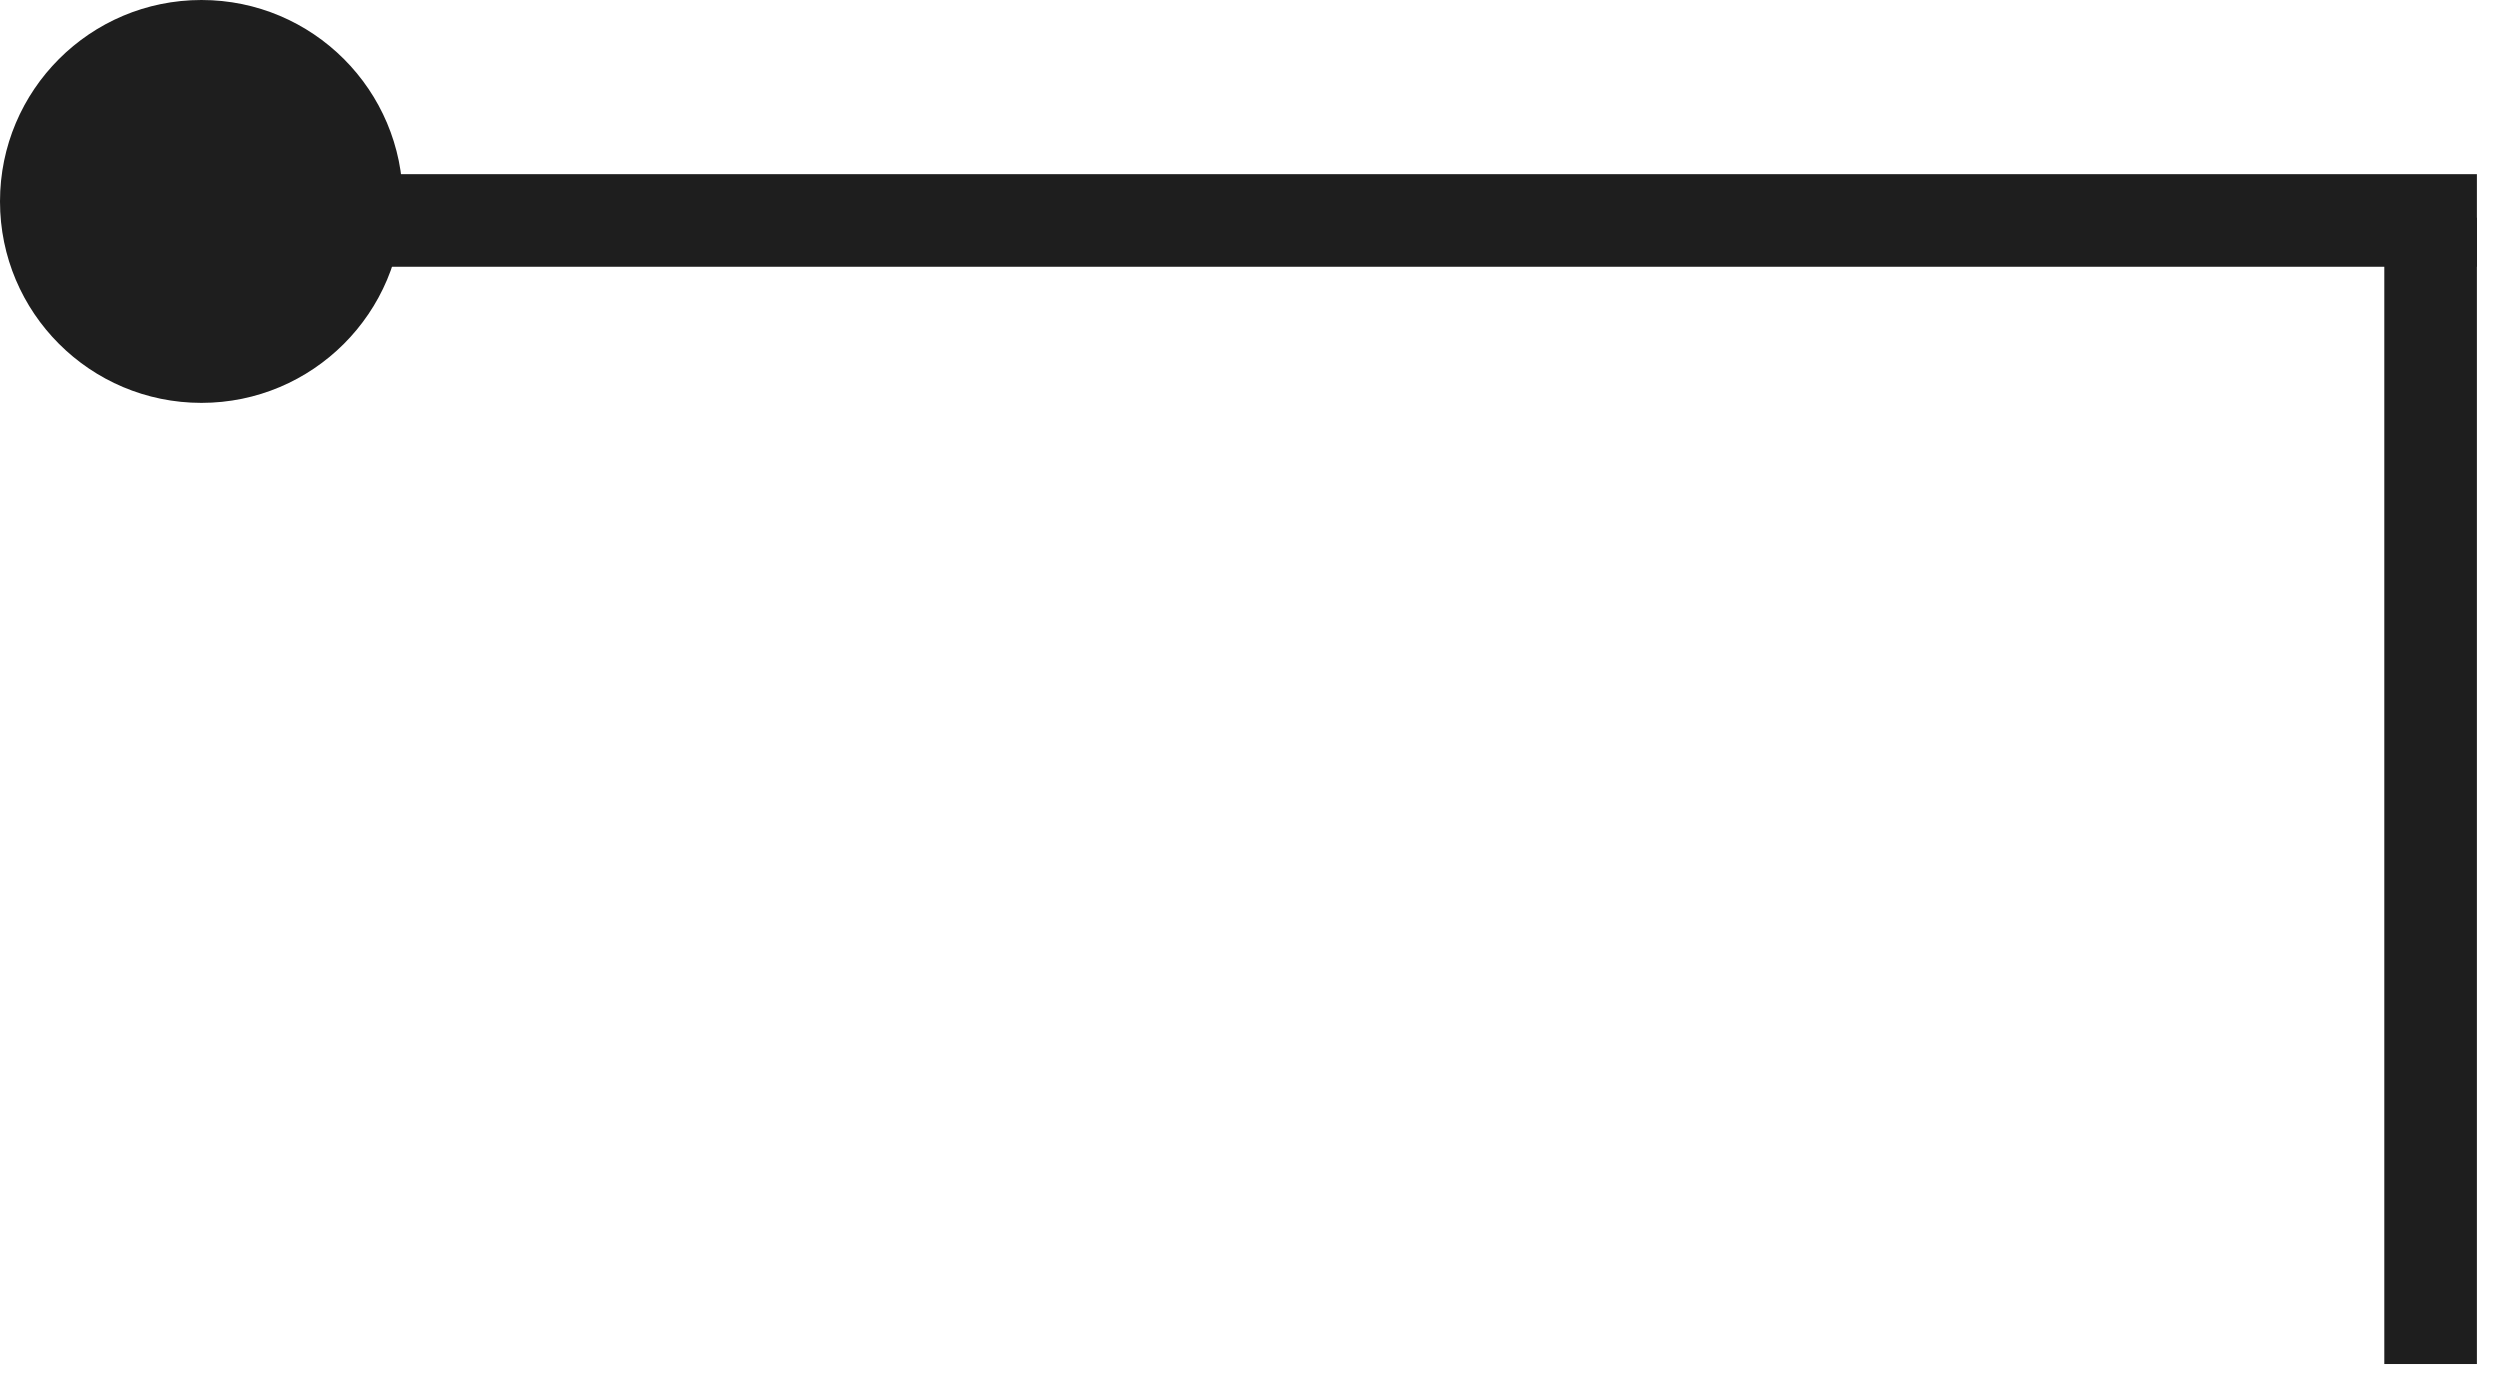
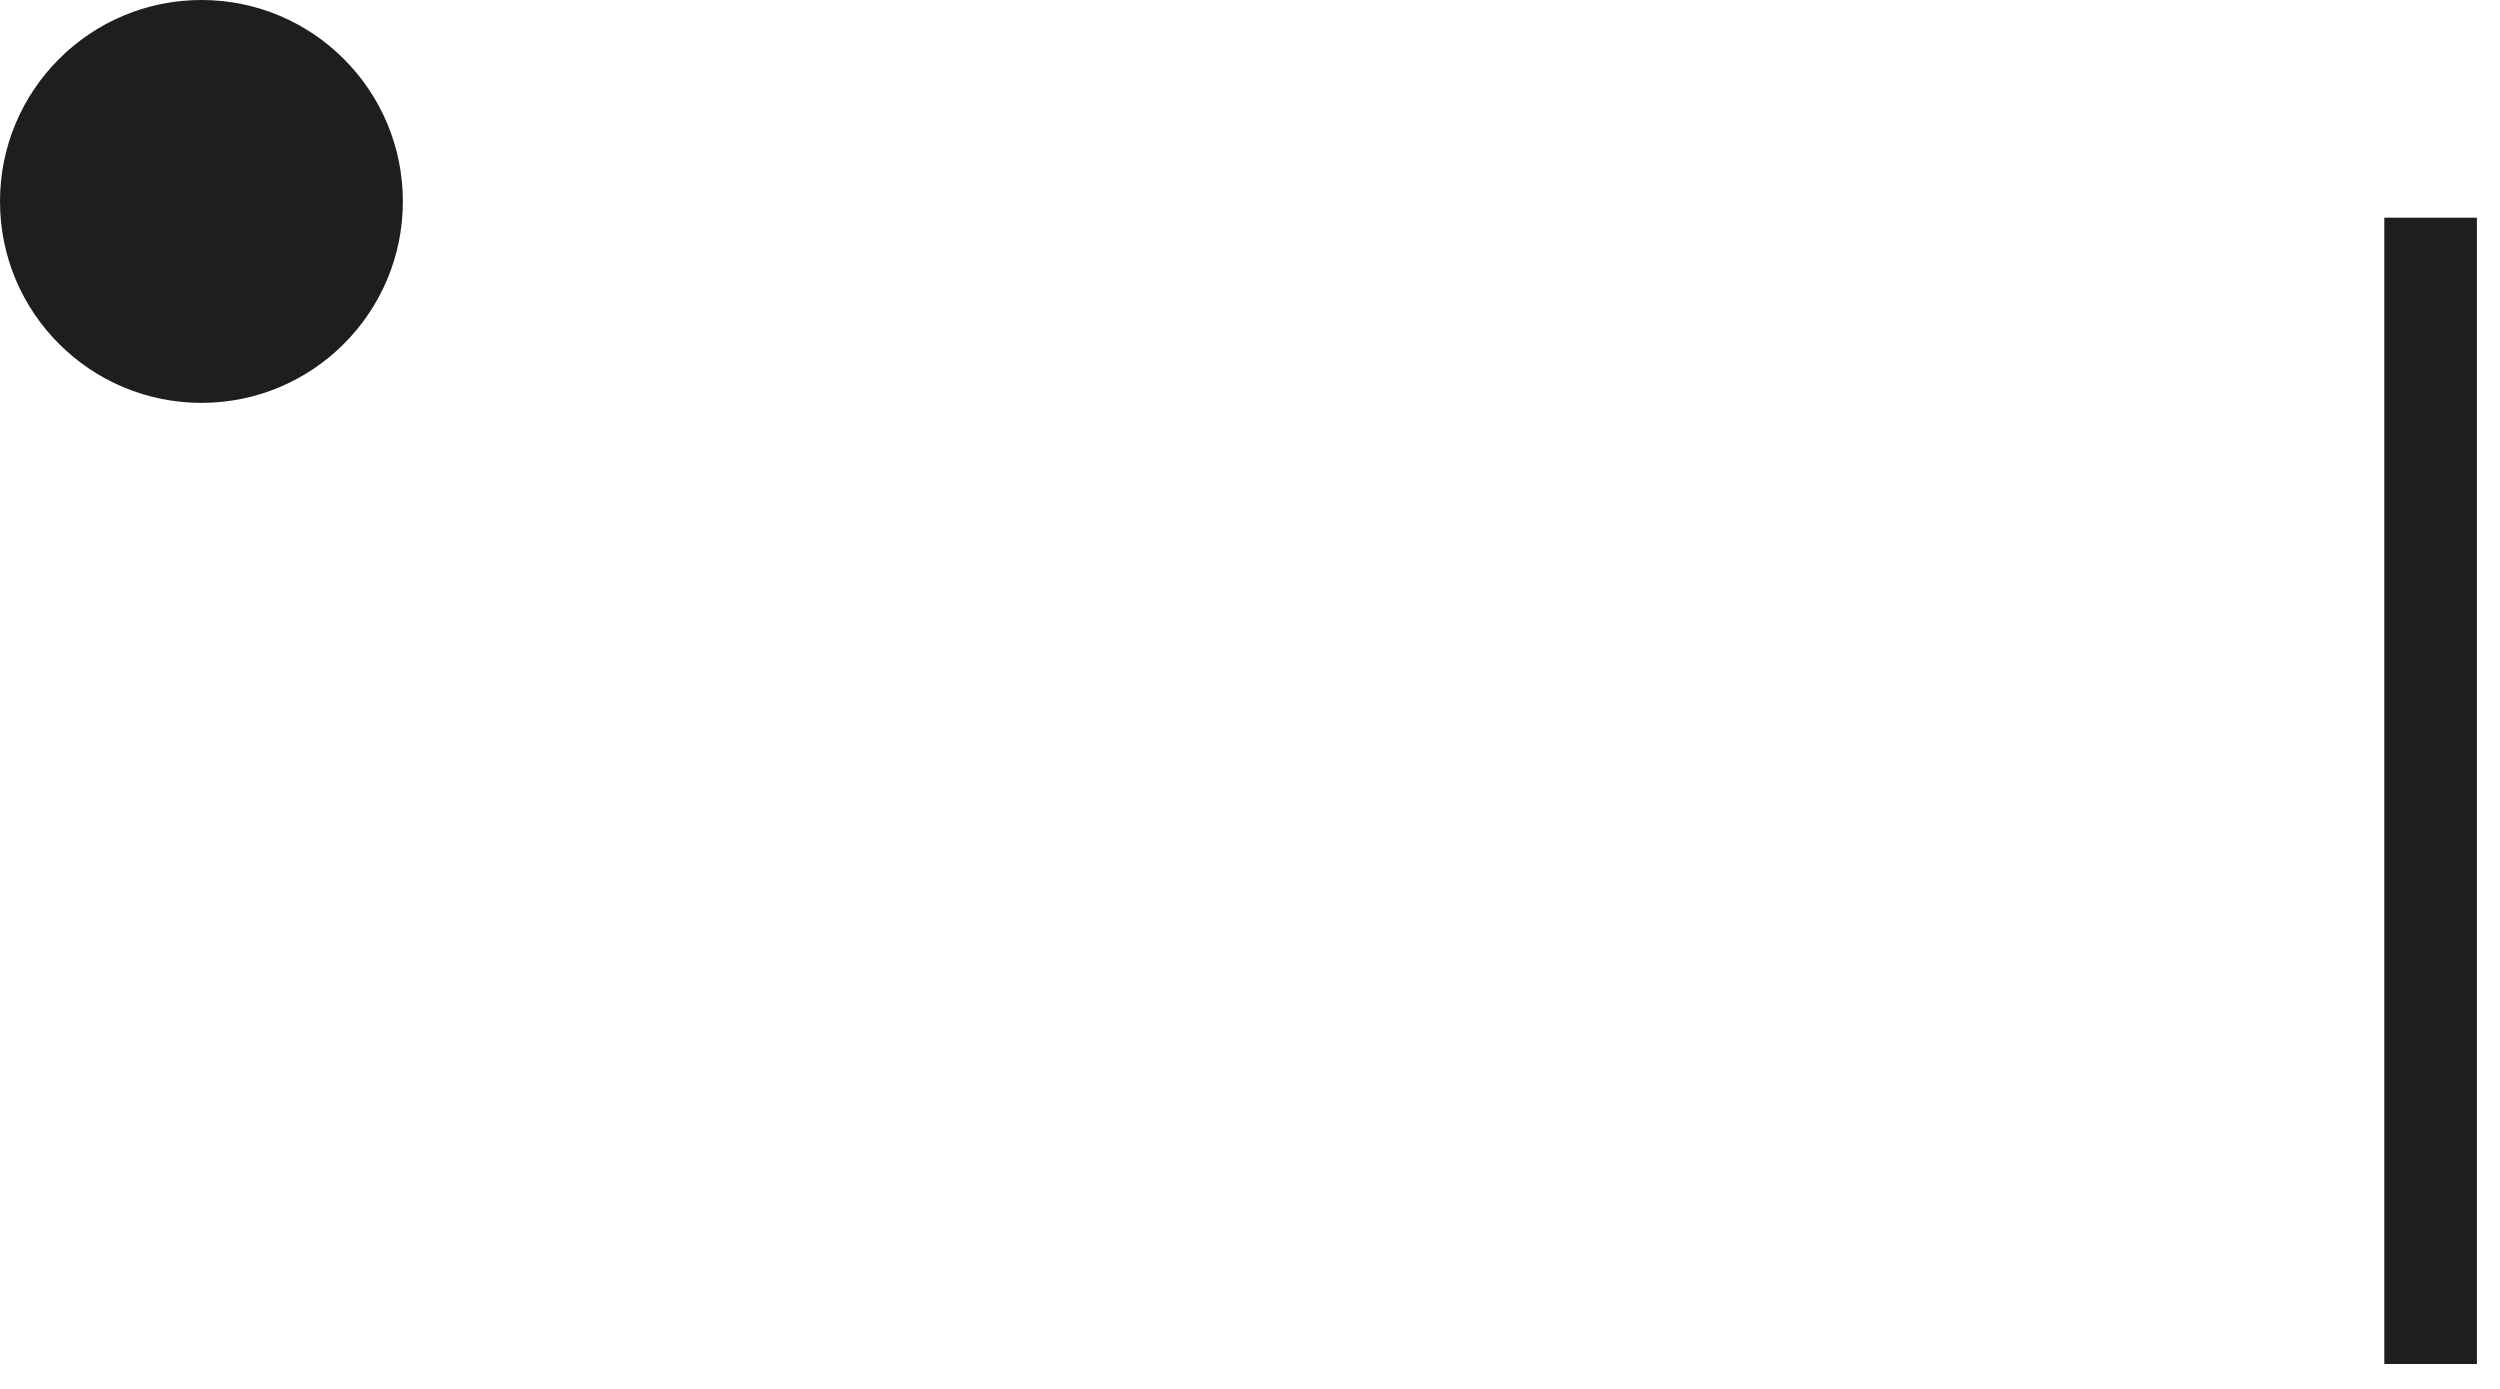
<svg xmlns="http://www.w3.org/2000/svg" width="54" height="30" viewBox="0 0 54 30" fill="none">
  <path d="M52.501 4.702L52.501 29.463" stroke="#1E1E1E" stroke-width="2" stroke-miterlimit="22.926" />
-   <path d="M53.501 4.762L3.702 4.762" stroke="#1E1E1E" stroke-width="2" stroke-miterlimit="22.926" />
-   <path fill-rule="evenodd" clip-rule="evenodd" d="M8.702 4.351C8.702 1.948 6.754 -4.76837e-06 4.351 -4.76837e-06C1.948 -4.76837e-06 0 1.948 0 4.351C0 6.754 1.948 8.702 4.351 8.702C6.754 8.702 8.702 6.754 8.702 4.351Z" fill="#1E1E1E" />
+   <path fill-rule="evenodd" clip-rule="evenodd" d="M8.702 4.351C8.702 1.948 6.754 -4.76837e-06 4.351 -4.76837e-06C1.948 -4.76837e-06 0 1.948 0 4.351C0 6.754 1.948 8.702 4.351 8.702C6.754 8.702 8.702 6.754 8.702 4.351" fill="#1E1E1E" />
</svg>